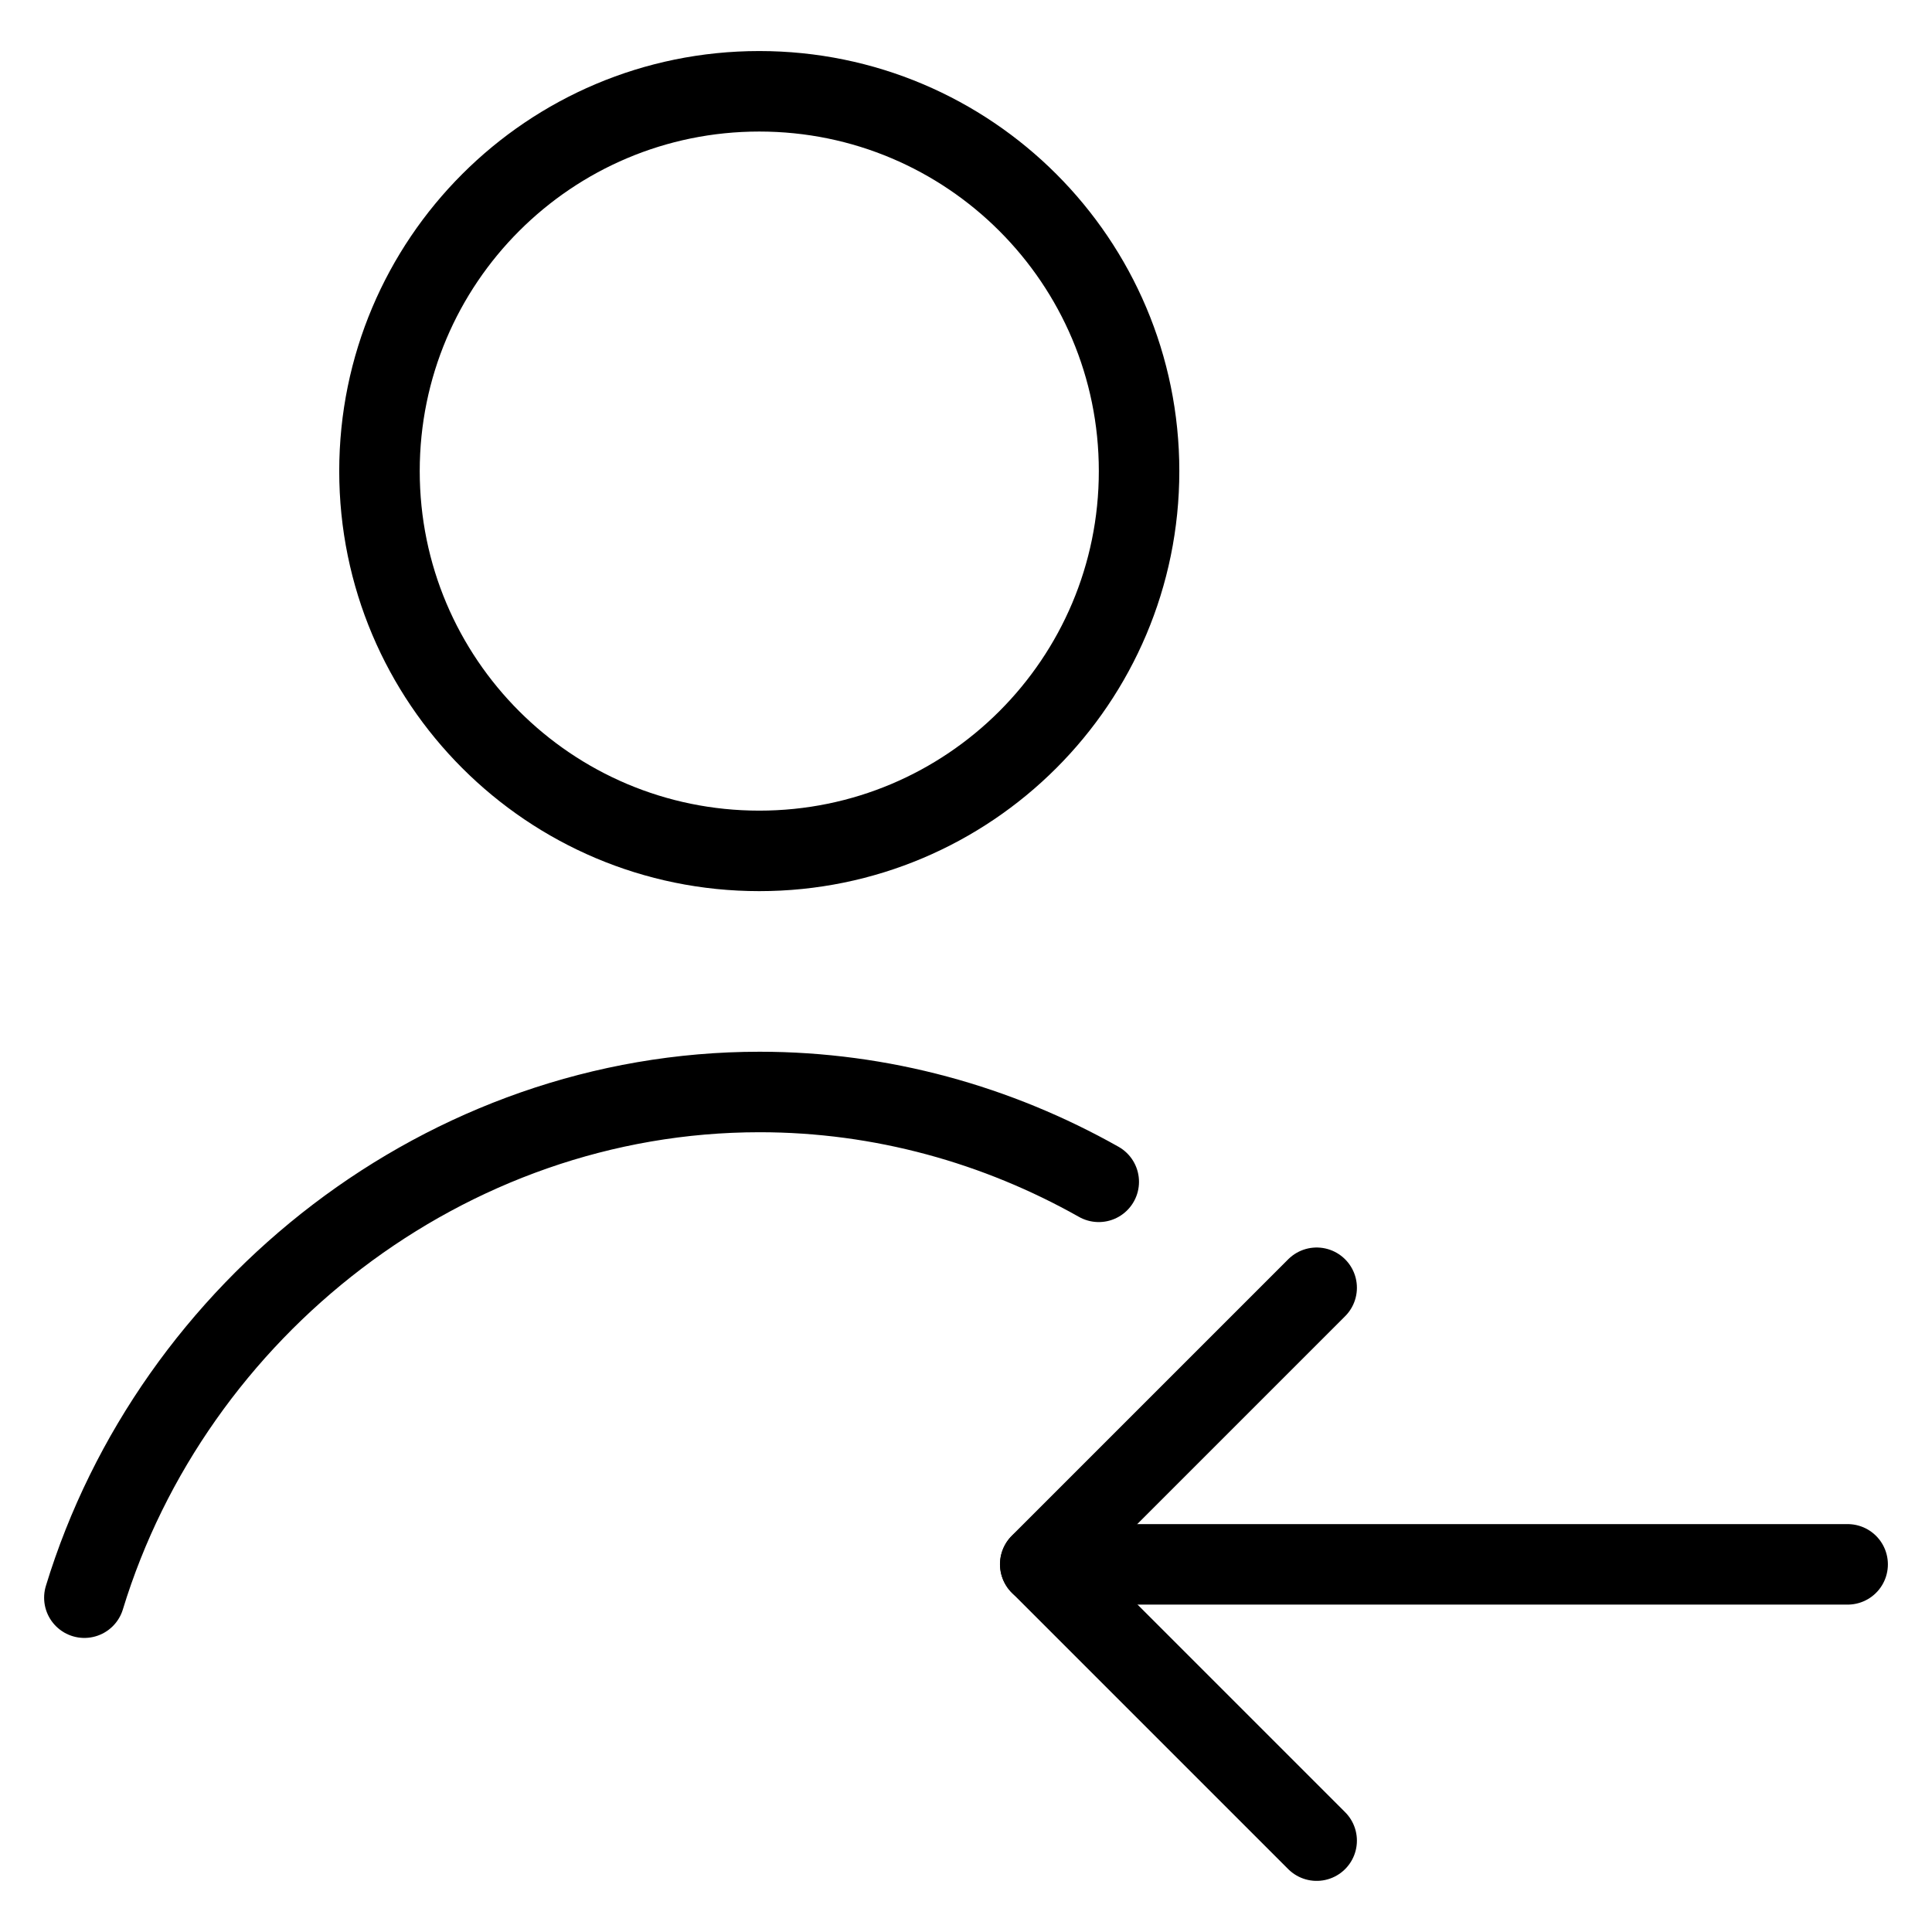
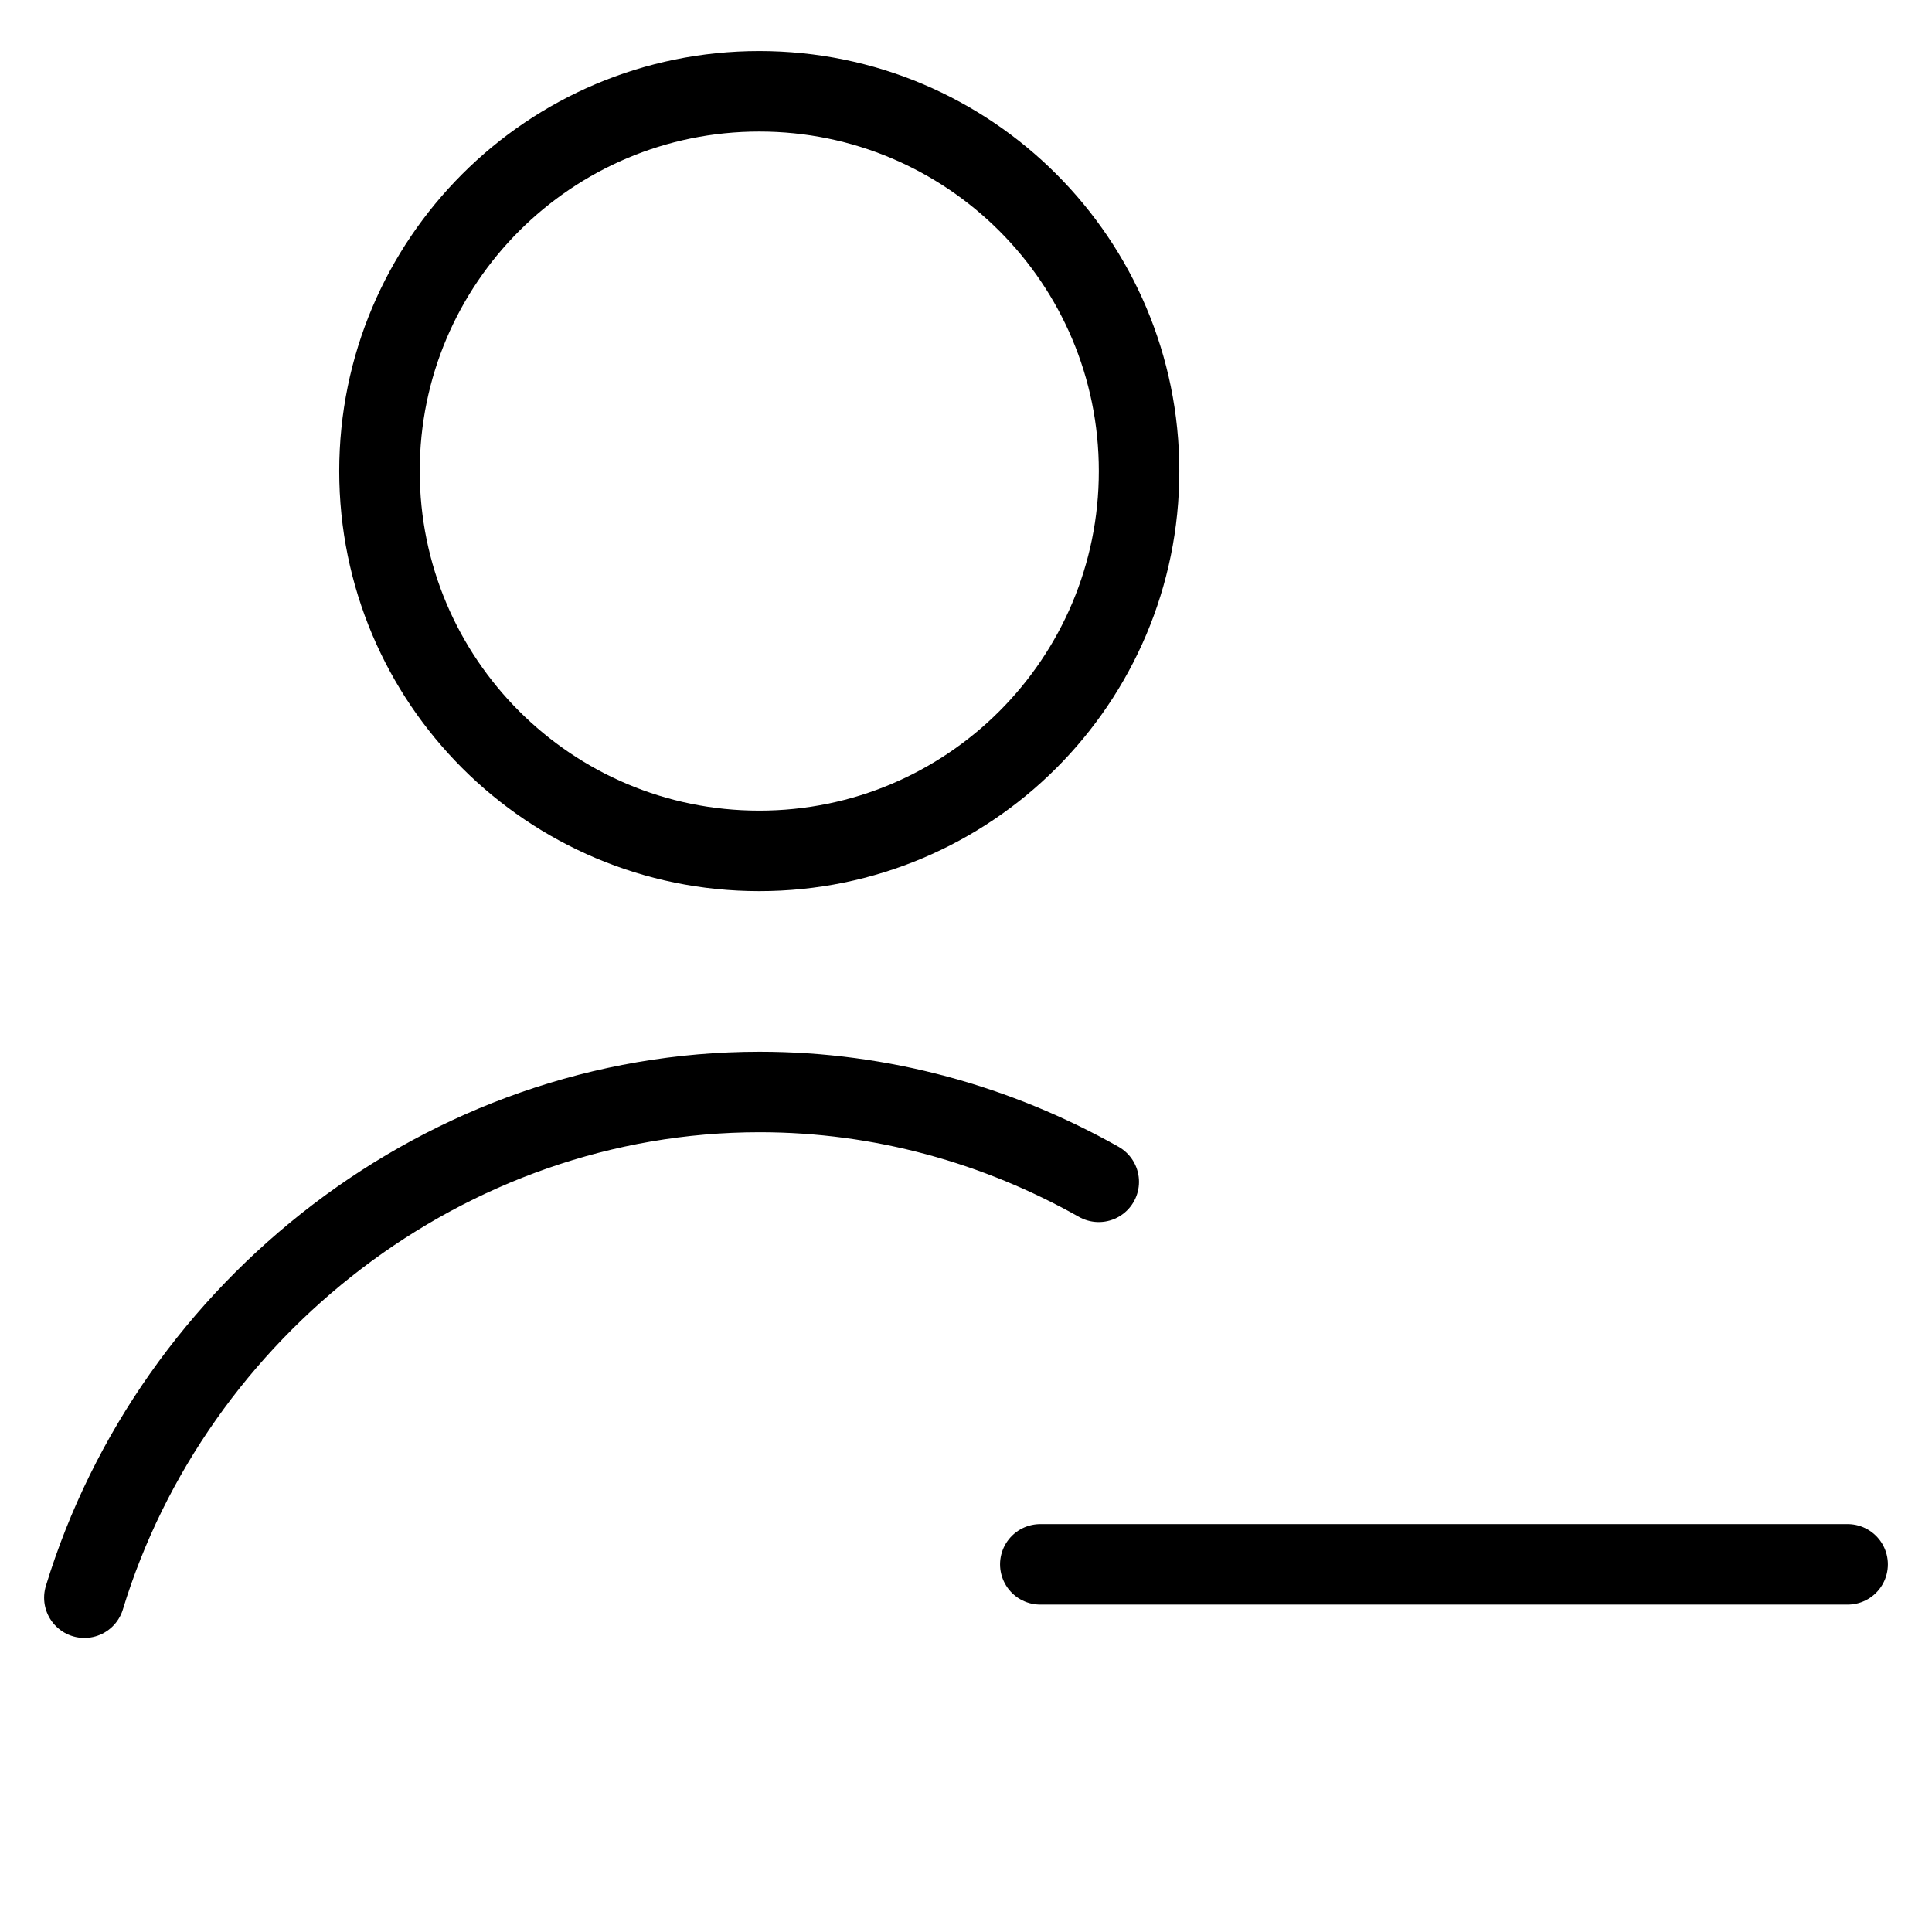
<svg xmlns="http://www.w3.org/2000/svg" fill="none" viewBox="0 0 24 24">
  <path stroke="#000000" stroke-linecap="round" stroke-linejoin="round" stroke-miterlimit="10" d="M9.432 10.57c2.606 0 4.718 -2.112 4.718 -4.718 0 -2.606 -2.112 -4.718 -4.718 -4.718 -2.606 0 -4.718 2.112 -4.718 4.718 0 2.606 2.112 4.718 4.718 4.718Z" stroke-width="1" />
  <path stroke="#000000" stroke-linecap="round" stroke-linejoin="round" stroke-miterlimit="10" d="M1.048 19.847c1.096 -3.59 4.489 -6.282 8.388 -6.282 1.516 0 2.955 0.407 4.213 1.116" stroke-width="1" />
  <path stroke="#000000" stroke-linecap="round" stroke-linejoin="round" d="m22.952 19.433 -10.029 0" stroke-width="1" />
-   <path stroke="#000000" stroke-linecap="round" stroke-linejoin="round" d="m16.356 15.997 -3.434 3.434 3.434 3.434" stroke-width="1" />
</svg>